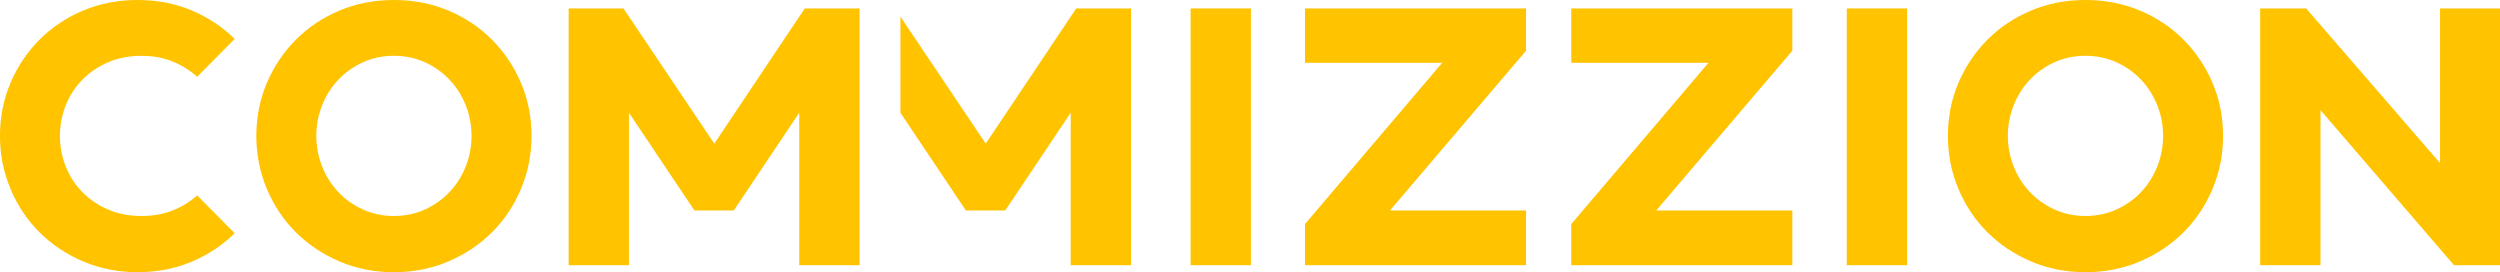
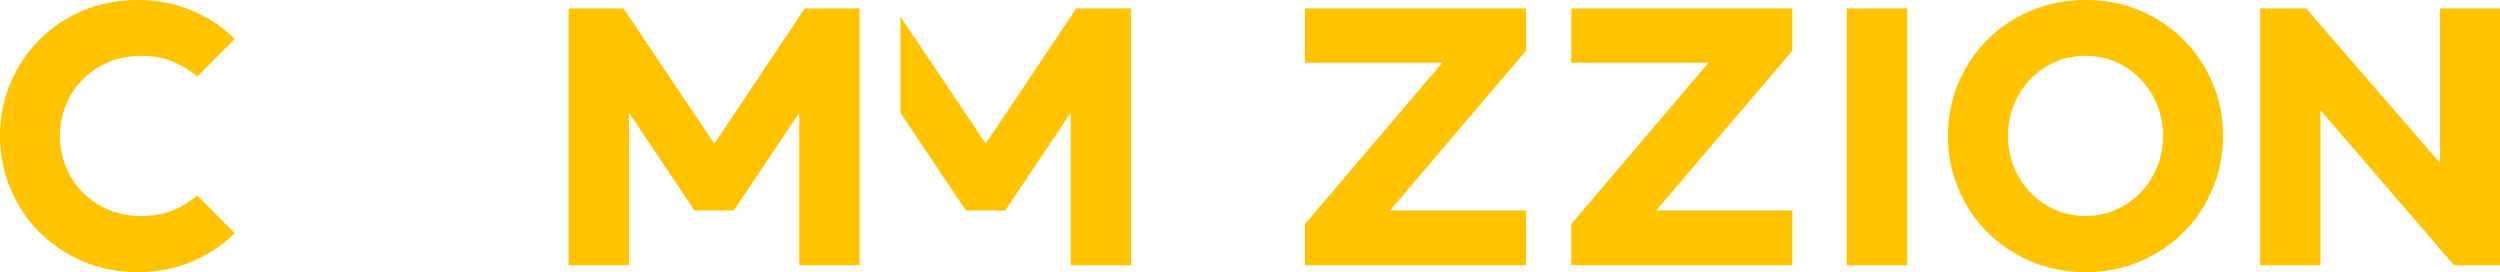
<svg xmlns="http://www.w3.org/2000/svg" width="1690" height="184" viewBox="0 0 1690 184" fill="none">
  <g clip-path="url(#clip0_8803_1698)">
    <path d="M95.726 145.996C103.514 145.996 110.522 144.754 116.739 142.27C122.956 139.787 128.461 136.401 133.276 132.088L158.642 157.668C150.187 165.942 140.409 172.399 129.297 177.039C118.186 181.667 106.091 183.992 92.99 183.992C79.889 183.992 67.422 181.543 56.062 176.666C44.701 171.789 34.879 165.208 26.593 156.923C18.308 148.648 11.797 138.884 7.072 127.618C2.347 116.364 -0.016 104.443 -0.016 91.857C-0.016 79.27 2.347 67.192 7.072 56.106C11.797 45.021 18.296 35.291 26.593 26.926C34.879 18.573 44.701 11.992 56.062 7.183C67.422 2.397 79.72 -0.008 92.99 -0.008C106.261 -0.008 118.186 2.306 129.297 6.946C140.398 11.585 150.187 18.042 158.642 26.317L133.276 51.896C128.461 47.595 122.956 44.163 116.739 41.59C110.522 39.027 103.514 37.74 95.726 37.74C87.271 37.74 79.641 39.23 72.847 42.211C66.054 45.191 60.244 49.164 55.44 54.131C50.636 59.098 46.94 64.855 44.374 71.391C41.808 77.927 40.519 84.756 40.519 91.879C40.519 99.002 41.796 105.832 44.374 112.368C46.94 118.904 50.624 124.661 55.44 129.628C60.244 134.594 66.043 138.568 72.847 141.548C79.641 144.528 87.271 146.018 95.726 146.018V145.996Z" fill="#FFC300" />
-     <path d="M266.293 -0.006C279.552 -0.006 291.862 2.399 303.222 7.196C314.571 11.994 324.394 18.575 332.69 26.939C340.976 35.304 347.487 45.023 352.212 56.12C356.937 67.216 359.299 79.125 359.299 91.87C359.299 104.615 356.937 116.377 352.212 127.631C347.487 138.886 340.976 148.65 332.69 156.936C324.405 165.21 314.582 171.791 303.222 176.679C291.862 181.556 279.563 184.005 266.293 184.005C253.023 184.005 240.724 181.556 229.364 176.679C218.004 171.803 208.181 165.222 199.896 156.936C191.61 148.662 185.099 138.897 180.374 127.631C175.65 116.377 173.287 104.456 173.287 91.87C173.287 79.284 175.65 67.205 180.374 56.12C185.099 45.035 191.599 35.304 199.896 26.939C208.181 18.586 218.004 12.005 229.364 7.196C240.713 2.399 253.023 -0.006 266.293 -0.006ZM266.293 145.998C273.912 145.998 280.965 144.508 287.431 141.527C293.896 138.547 299.446 134.574 304.092 129.607C308.727 124.64 312.333 118.894 314.91 112.347C317.476 105.811 318.764 98.982 318.764 91.859C318.764 84.736 317.476 77.918 314.91 71.37C312.333 64.834 308.738 59.077 304.092 54.111C299.446 49.144 293.896 45.17 287.431 42.19C280.965 39.21 273.923 37.72 266.293 37.72C258.663 37.72 251.621 39.21 245.155 42.19C238.69 45.17 233.14 49.144 228.494 54.111C223.848 59.077 220.242 64.834 217.676 71.37C215.11 77.906 213.822 84.736 213.822 91.859C213.822 98.982 215.099 105.811 217.676 112.347C220.242 118.883 223.848 124.64 228.494 129.607C233.128 134.574 238.69 138.547 245.155 141.527C251.621 144.508 258.663 145.998 266.293 145.998Z" fill="#FFC300" />
    <path d="M581.066 179.279H540.294V76.227L496.041 142.275H469.432L425.178 76.227V179.279H384.406V5.709H421.459L482.872 97.088L544.024 5.709H581.077V179.279H581.066Z" fill="#FFC300" />
-     <path d="M804.851 179.275V5.705H845.623V179.275H804.851Z" fill="#FFC300" />
    <path d="M939.615 142.271H1031.62V179.275H882.182V151.46L974.928 42.449H882.182V5.705H1031.62V34.265L939.615 142.283V142.271Z" fill="#FFC300" />
    <path d="M1119.62 142.271H1211.62V179.275H1062.19V151.46L1154.94 42.449H1062.19V5.705H1211.62V34.265L1119.62 142.283V142.271Z" fill="#FFC300" />
    <path d="M1248.42 179.275V5.705H1289.2V179.275H1248.42Z" fill="#FFC300" />
    <path d="M1409.79 -0.006C1423.04 -0.006 1435.35 2.399 1446.71 7.196C1458.06 11.994 1467.89 18.575 1476.18 26.939C1484.47 35.304 1490.98 45.023 1495.7 56.12C1500.43 67.216 1502.79 79.125 1502.79 91.87C1502.79 104.615 1500.43 116.377 1495.7 127.631C1490.98 138.886 1484.47 148.65 1476.18 156.936C1467.9 165.21 1458.07 171.791 1446.71 176.679C1435.35 181.556 1423.06 184.005 1409.79 184.005C1396.51 184.005 1384.22 181.556 1372.86 176.679C1361.5 171.803 1351.67 165.222 1343.39 156.936C1335.1 148.662 1328.59 138.897 1323.87 127.631C1319.14 116.377 1316.78 104.456 1316.78 91.87C1316.78 79.284 1319.14 67.205 1323.87 56.12C1328.59 45.035 1335.09 35.304 1343.39 26.939C1351.67 18.586 1361.5 12.005 1372.86 7.196C1384.21 2.399 1396.51 -0.006 1409.79 -0.006ZM1409.79 145.998C1417.4 145.998 1424.46 144.508 1430.92 141.527C1437.39 138.547 1442.94 134.574 1447.58 129.607C1452.22 124.64 1455.82 118.894 1458.4 112.347C1460.97 105.811 1462.26 98.982 1462.26 91.859C1462.26 84.736 1460.97 77.918 1458.4 71.37C1455.82 64.834 1452.23 59.077 1447.58 54.111C1442.94 49.144 1437.39 45.17 1430.92 42.19C1424.46 39.21 1417.42 37.72 1409.79 37.72C1402.16 37.72 1395.11 39.21 1388.65 42.19C1382.18 45.17 1376.63 49.144 1371.99 54.111C1367.34 59.077 1363.73 64.834 1361.17 71.37C1358.59 77.906 1357.31 84.736 1357.31 91.859C1357.31 98.982 1358.59 105.811 1361.17 112.347C1363.73 118.883 1367.34 124.64 1371.99 129.607C1376.62 134.574 1382.18 138.547 1388.65 141.527C1395.11 144.508 1402.16 145.998 1409.79 145.998Z" fill="#FFC300" />
    <path d="M1690.01 5.705V179.275H1658.92L1568.66 74.485V179.275H1527.88V5.705H1558.96L1649.47 110.246V5.705H1689.99H1690.01Z" fill="#FFC300" />
    <path d="M727.523 5.705L666.359 97.084L608.677 11.248V76.223L652.93 142.271H679.539L723.793 76.223V179.275H764.576V5.705H727.523Z" fill="#FFC300" />
  </g>
  <defs>
    <clipPath id="clip0_8803_1698">
      <rect width="1690" height="184" fill="white" />
    </clipPath>
  </defs>
</svg>